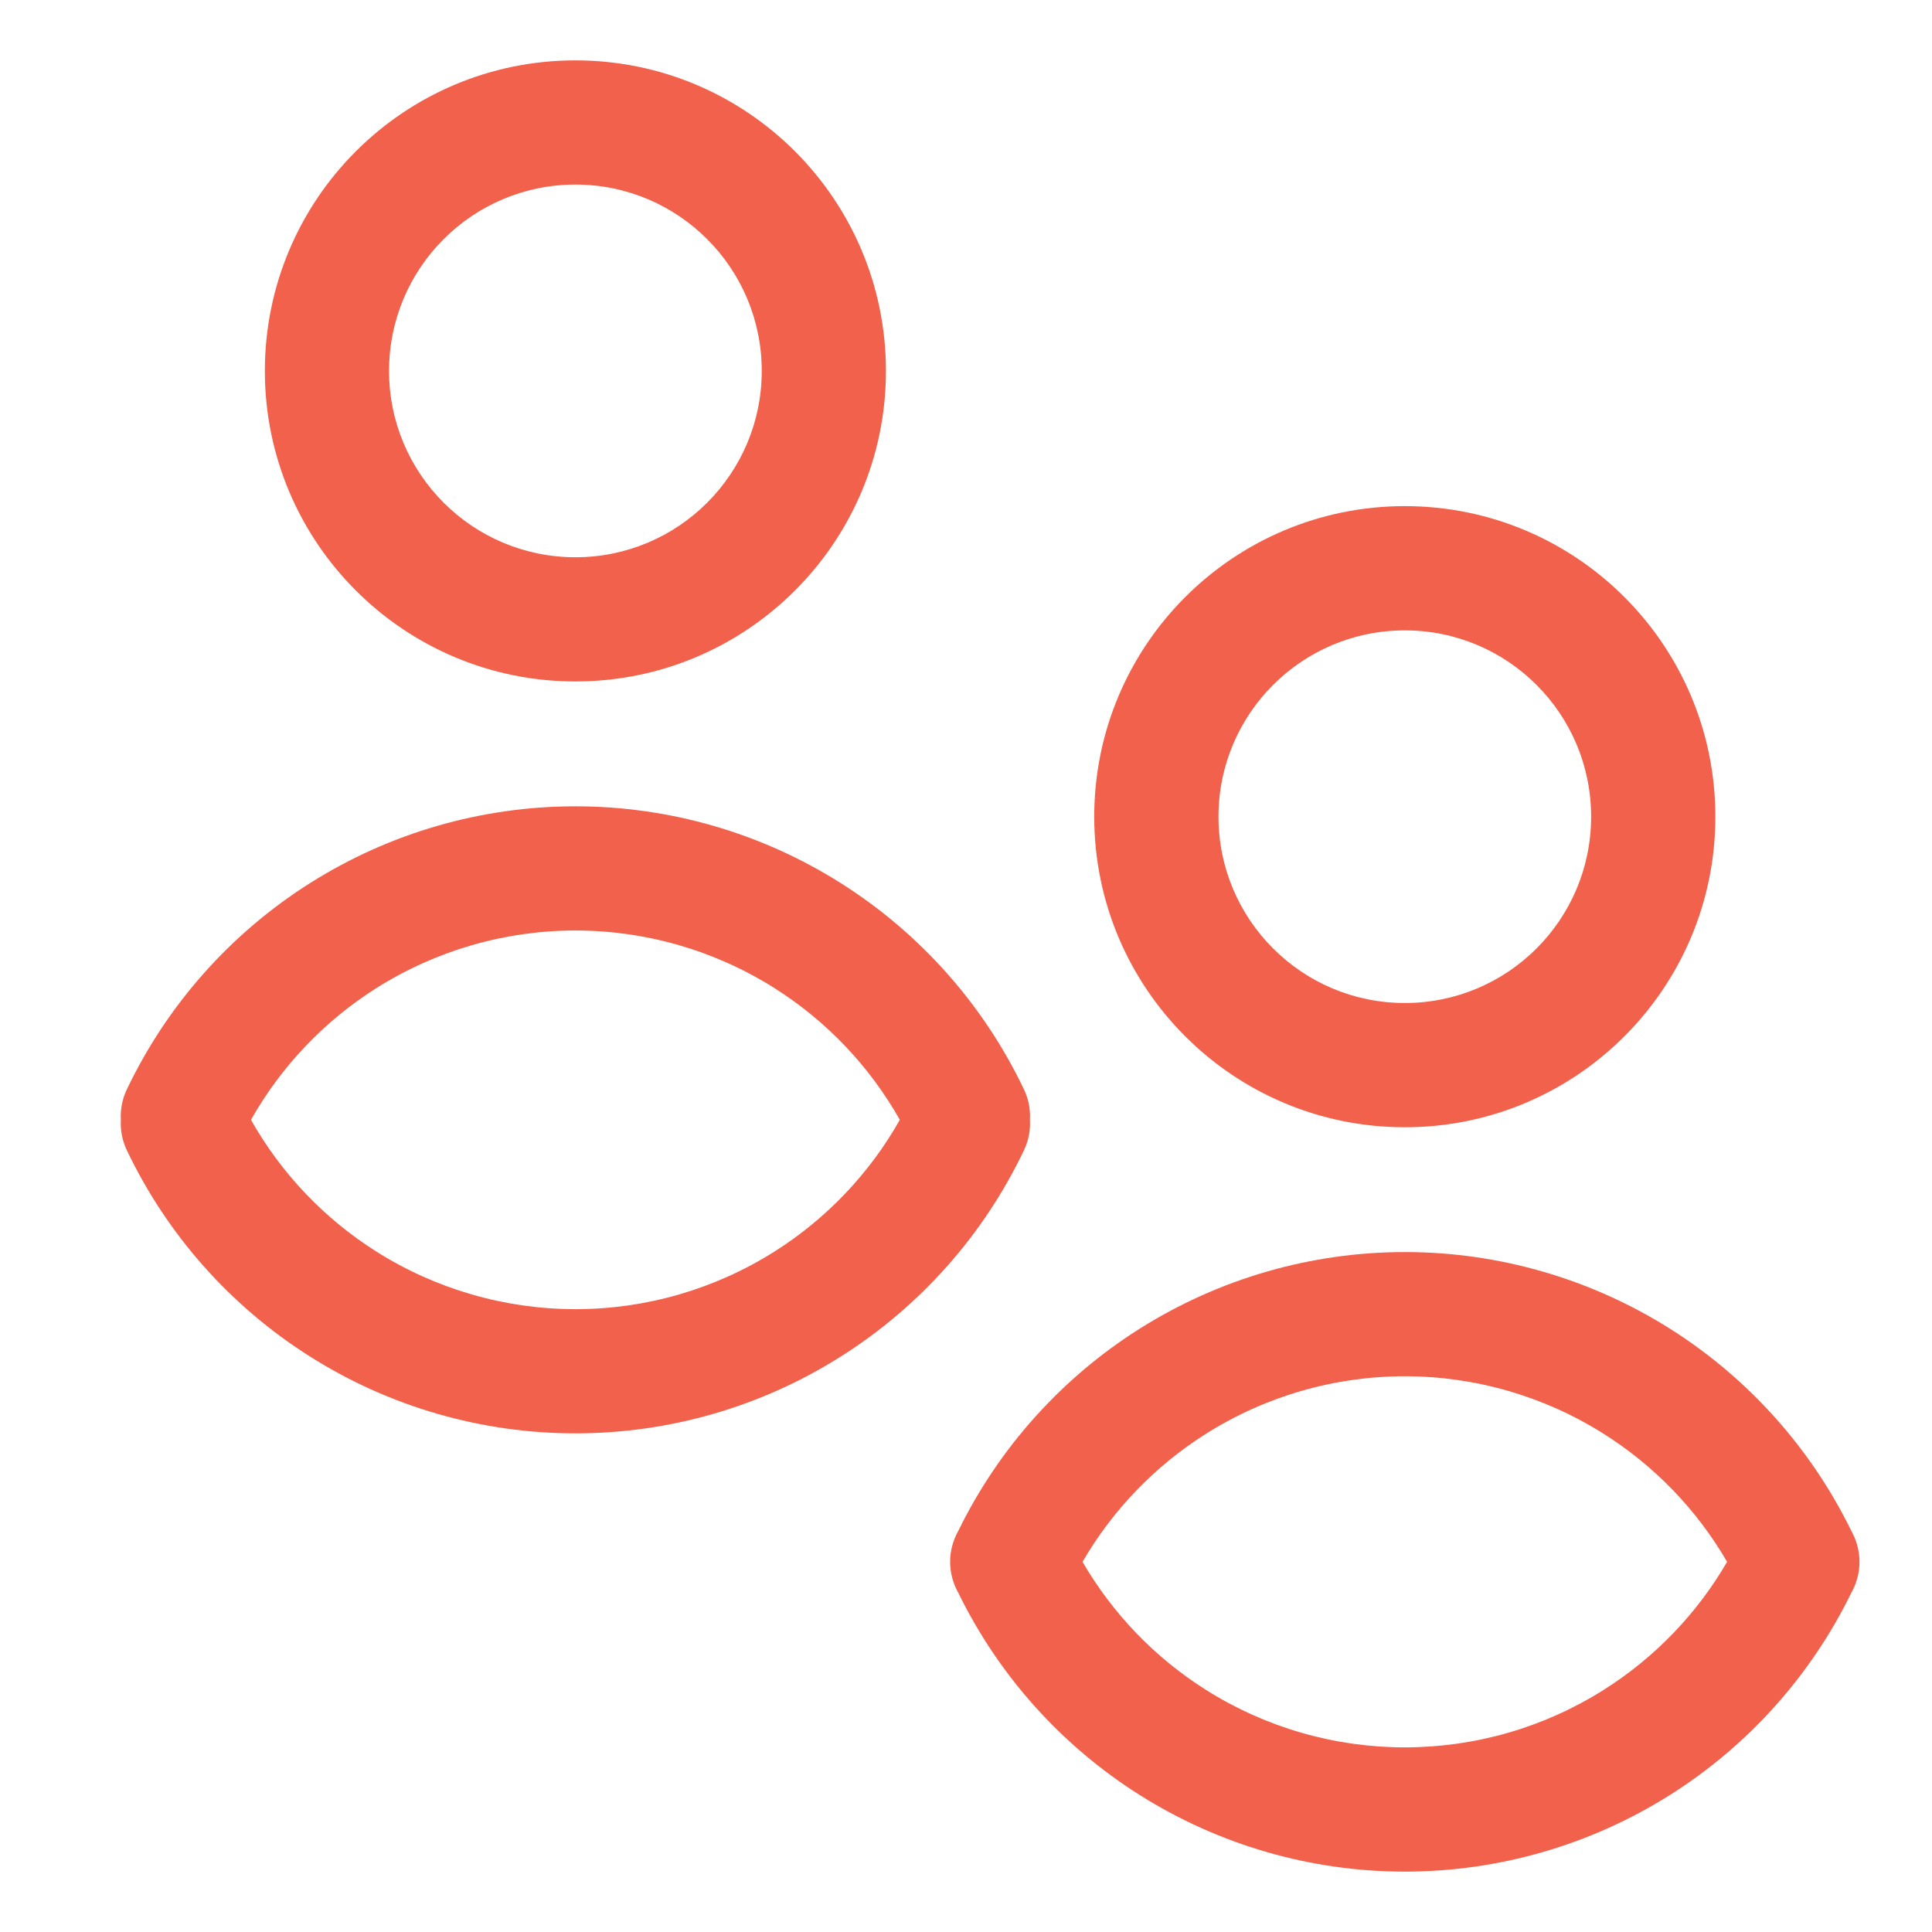
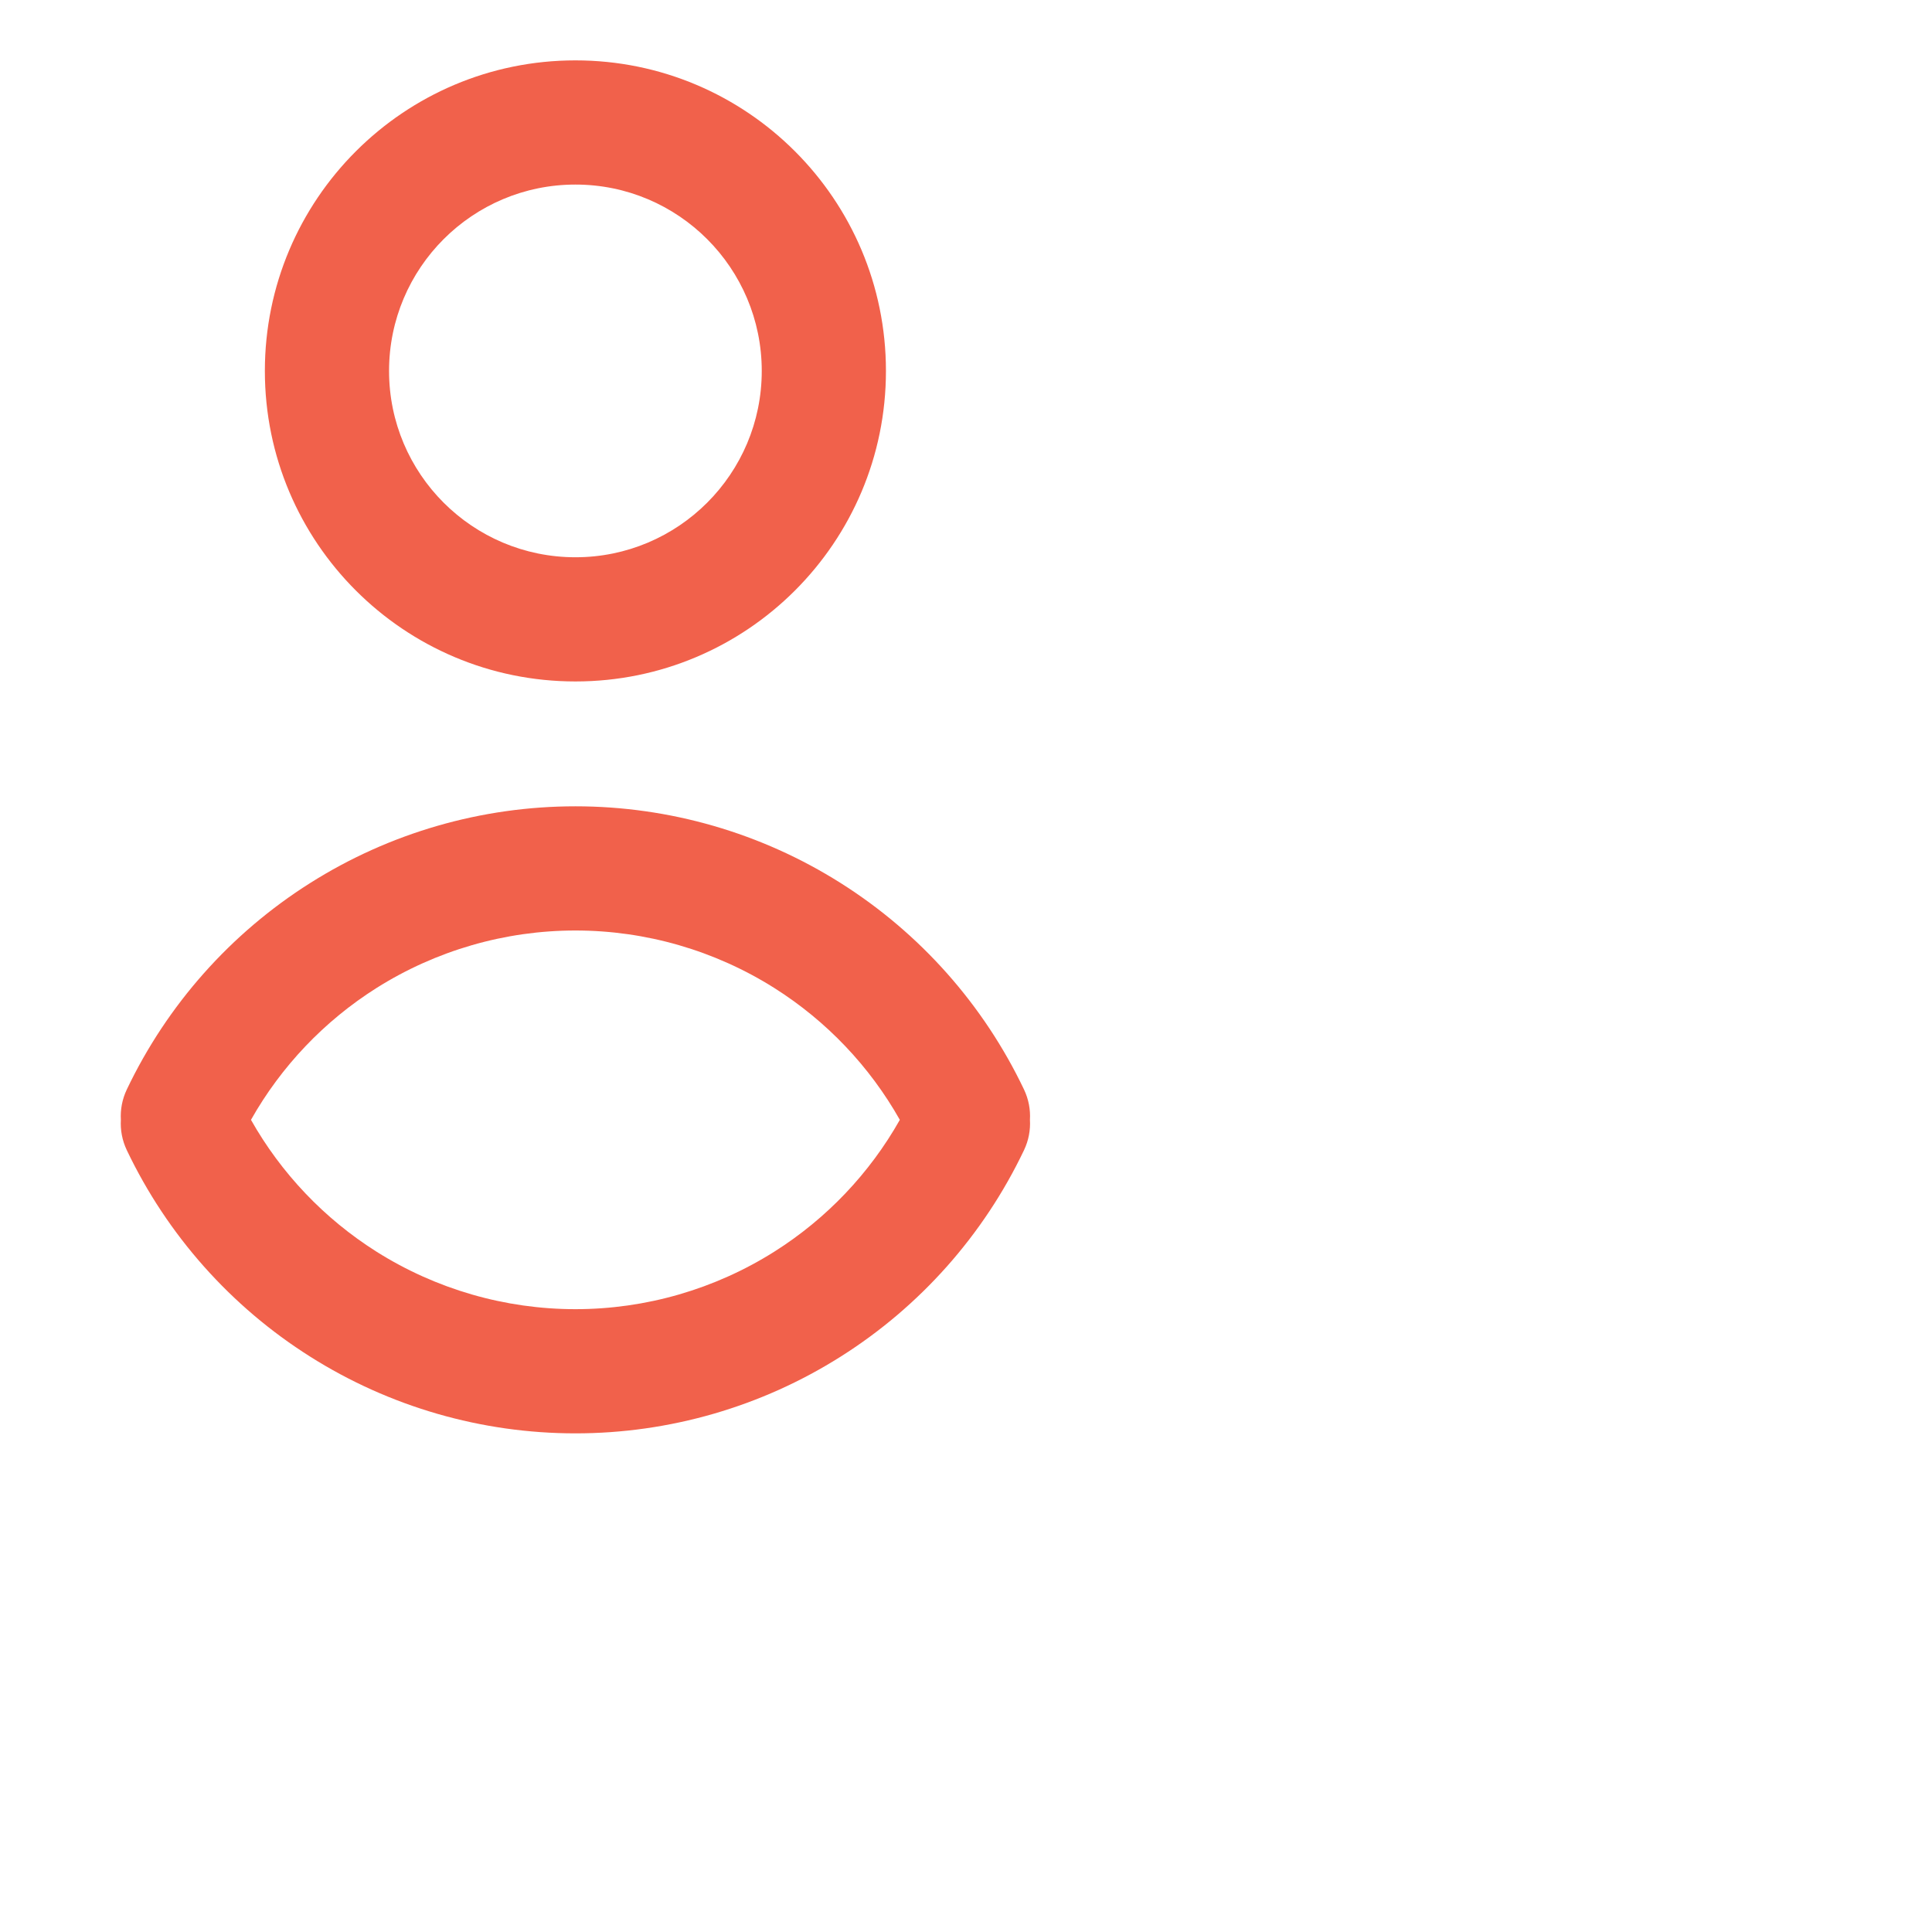
<svg xmlns="http://www.w3.org/2000/svg" width="32" height="32" viewBox="0 0 32 32" fill="none">
  <path fill-rule="evenodd" clip-rule="evenodd" d="M9.531 3.057C7.826 3.057 6.444 4.439 6.444 6.144C6.444 7.848 7.826 9.23 9.531 9.23C11.235 9.23 12.617 7.848 12.617 6.144C12.617 4.439 11.235 3.057 9.531 3.057ZM4.387 6.144C4.387 3.303 6.69 1 9.531 1C12.371 1 14.674 3.303 14.674 6.144C14.674 8.984 12.371 11.287 9.531 11.287C6.69 11.287 4.387 8.984 4.387 6.144ZM5.137 14.626C6.452 13.795 7.975 13.355 9.531 13.355C11.086 13.355 12.609 13.795 13.924 14.626C15.239 15.456 16.292 16.642 16.961 18.046C17.038 18.208 17.069 18.381 17.059 18.548C17.069 18.715 17.038 18.888 16.961 19.05C16.292 20.454 15.239 21.64 13.924 22.47C12.609 23.301 11.086 23.741 9.531 23.741C7.975 23.741 6.452 23.301 5.137 22.47C3.822 21.64 2.769 20.454 2.1 19.05C2.023 18.888 1.992 18.715 2.002 18.548C1.992 18.381 2.023 18.208 2.1 18.046C2.769 16.642 3.822 15.456 5.137 14.626ZM4.157 18.548C4.657 19.434 5.371 20.185 6.235 20.731C7.222 21.353 8.364 21.684 9.531 21.684C10.697 21.684 11.84 21.353 12.826 20.731C13.69 20.185 14.404 19.434 14.904 18.548C14.404 17.662 13.69 16.911 12.826 16.365C11.84 15.743 10.697 15.412 9.531 15.412C8.364 15.412 7.222 15.743 6.235 16.365C5.371 16.911 4.657 17.662 4.157 18.548Z" fill="#F1614B" />
-   <path fill-rule="evenodd" clip-rule="evenodd" d="M23.268 10.441C21.564 10.441 20.182 11.822 20.182 13.527C20.182 15.231 21.564 16.613 23.268 16.613C24.973 16.613 26.354 15.231 26.354 13.527C26.354 11.822 24.973 10.441 23.268 10.441ZM18.124 13.527C18.124 10.686 20.427 8.383 23.268 8.383C26.109 8.383 28.412 10.686 28.412 13.527C28.412 16.368 26.109 18.671 23.268 18.671C20.427 18.671 18.124 16.368 18.124 13.527ZM18.874 22.009C20.189 21.179 21.713 20.738 23.268 20.738C24.823 20.738 26.347 21.179 27.662 22.009C28.954 22.825 29.992 23.983 30.663 25.355C30.751 25.511 30.799 25.688 30.799 25.869C30.799 26.05 30.751 26.227 30.663 26.383C29.992 27.755 28.954 28.913 27.662 29.729C26.347 30.559 24.823 31 23.268 31C21.713 31 20.189 30.559 18.874 29.729C17.582 28.913 16.544 27.755 15.873 26.383C15.785 26.227 15.737 26.05 15.737 25.869C15.737 25.688 15.785 25.511 15.873 25.355C16.544 23.983 17.582 22.825 18.874 22.009ZM17.93 25.869C18.429 26.728 19.129 27.456 19.973 27.989C20.959 28.612 22.102 28.942 23.268 28.942C24.434 28.942 25.577 28.612 26.563 27.989C27.407 27.456 28.108 26.728 28.606 25.869C28.108 25.01 27.407 24.282 26.563 23.749C25.577 23.126 24.434 22.795 23.268 22.795C22.102 22.795 20.959 23.126 19.973 23.749C19.129 24.282 18.429 25.01 17.93 25.869Z" fill="#F1614B" />
</svg>